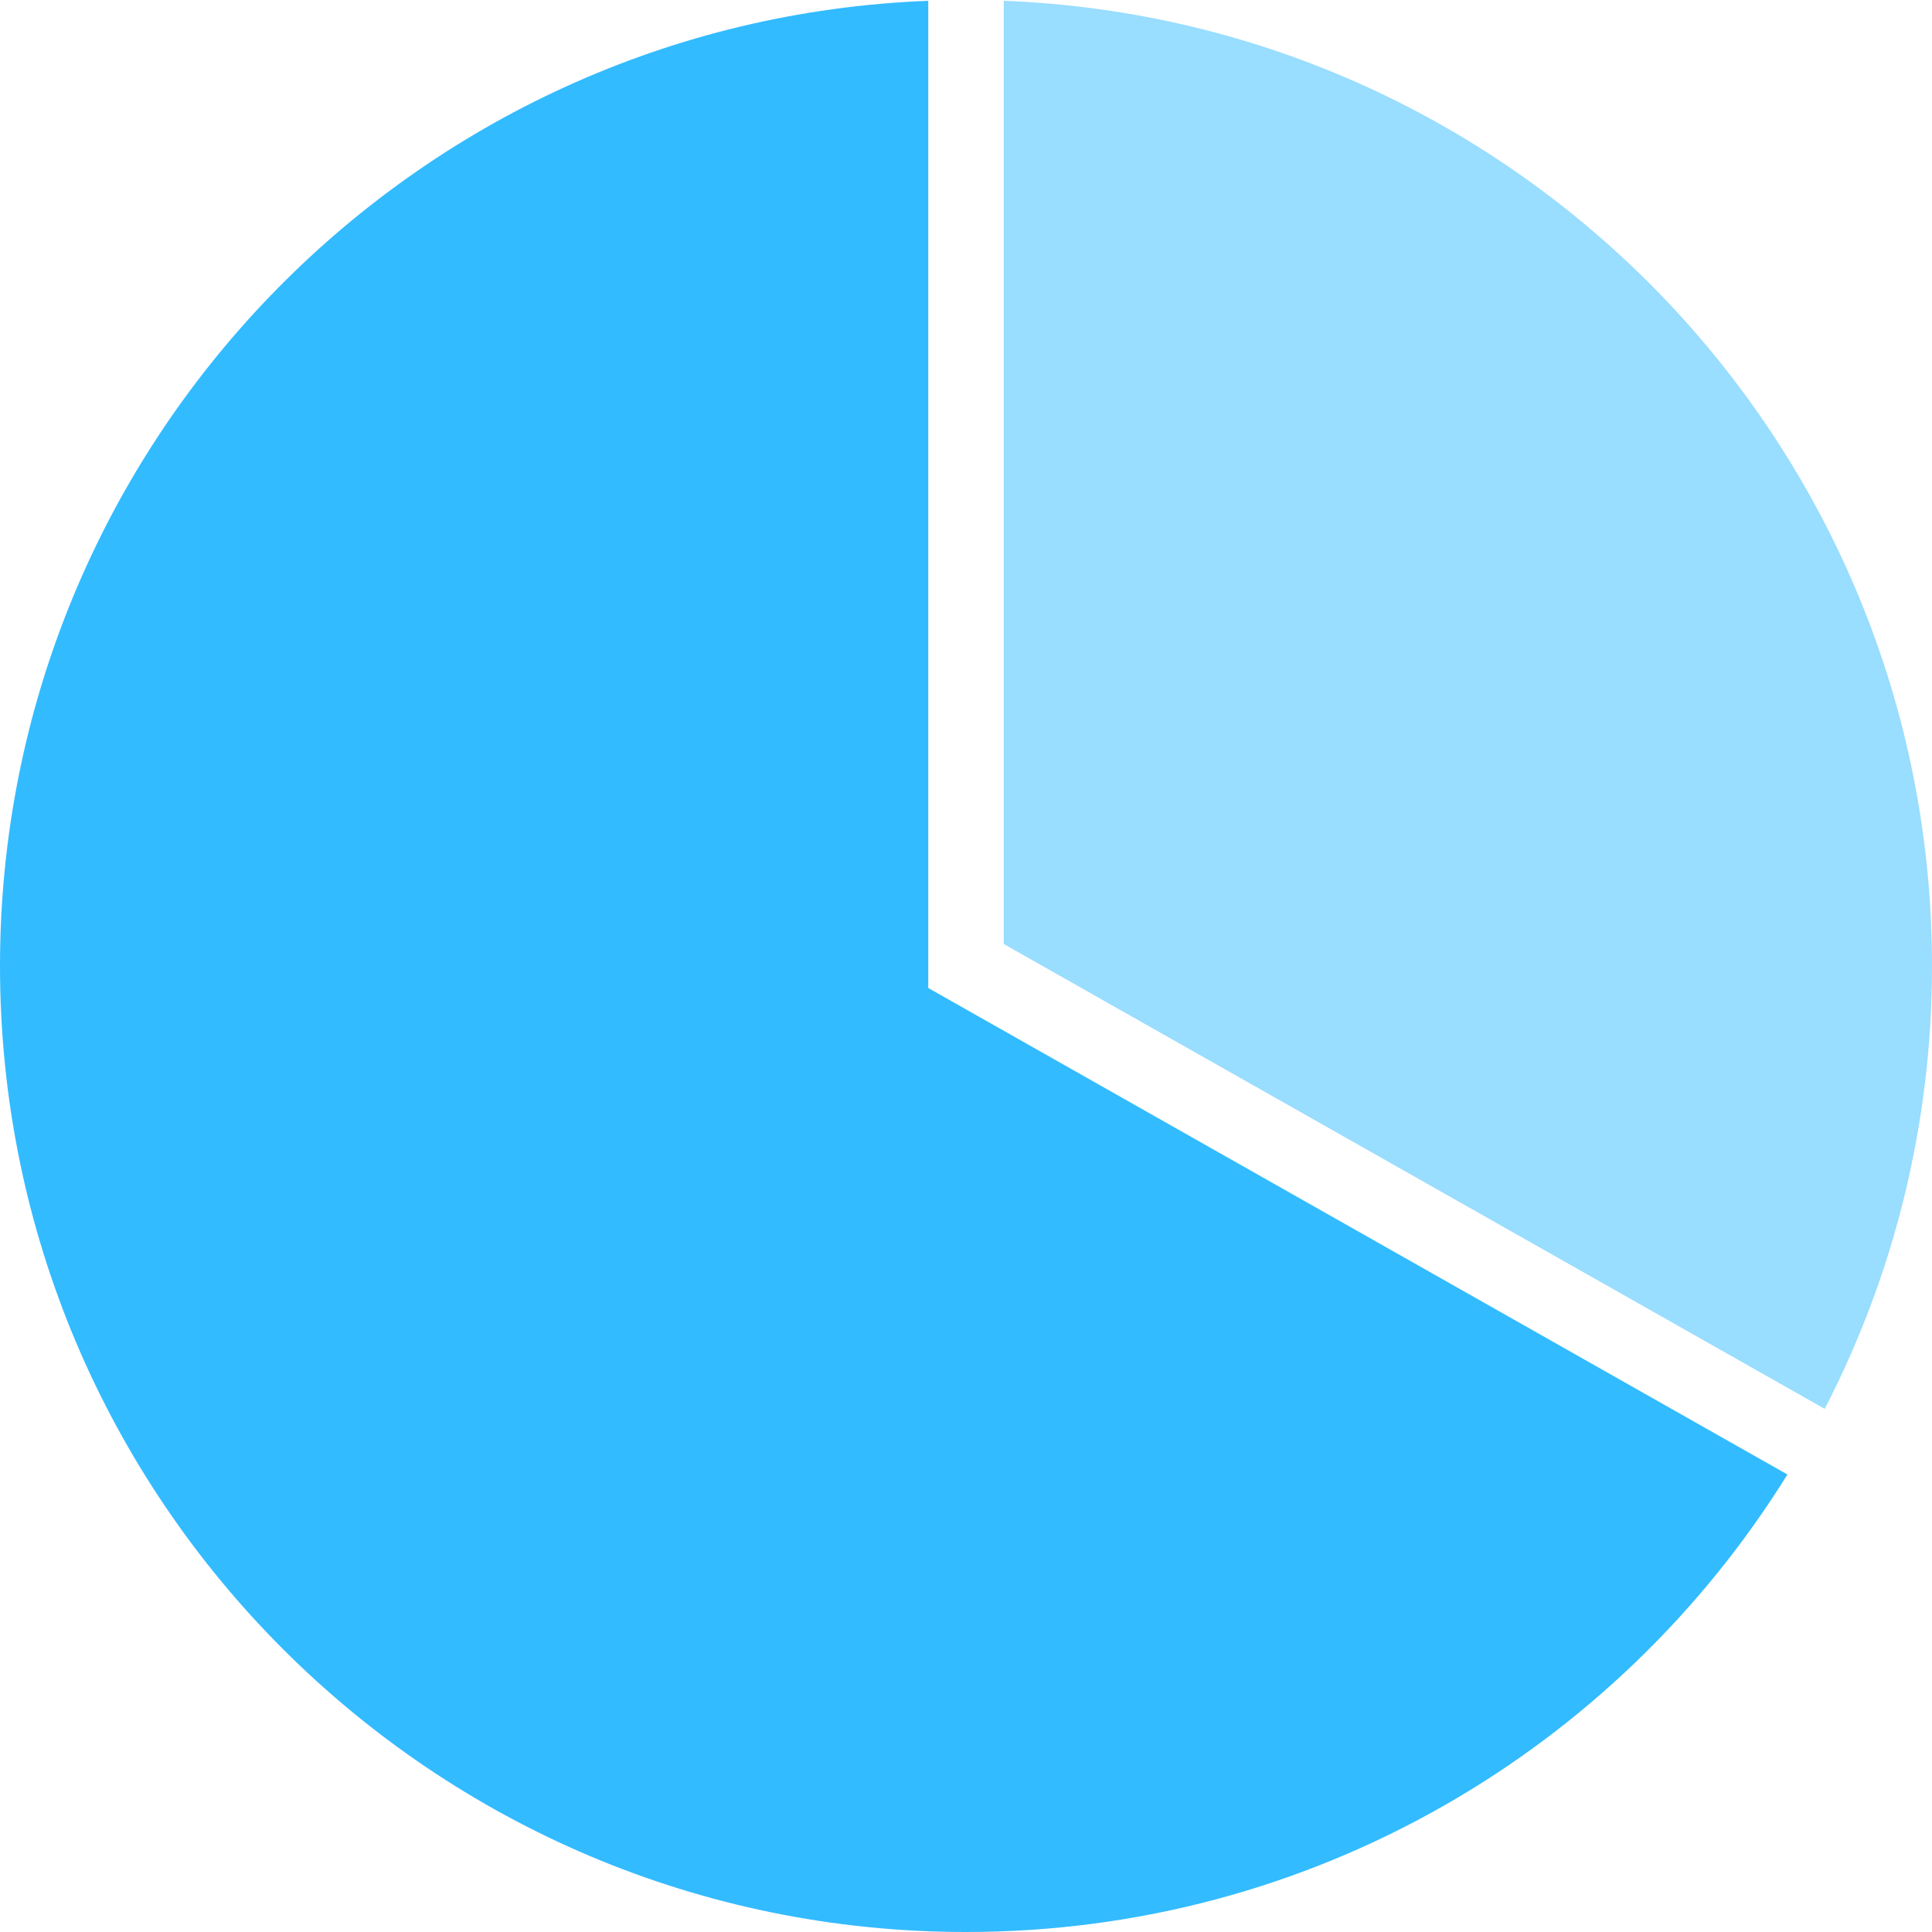
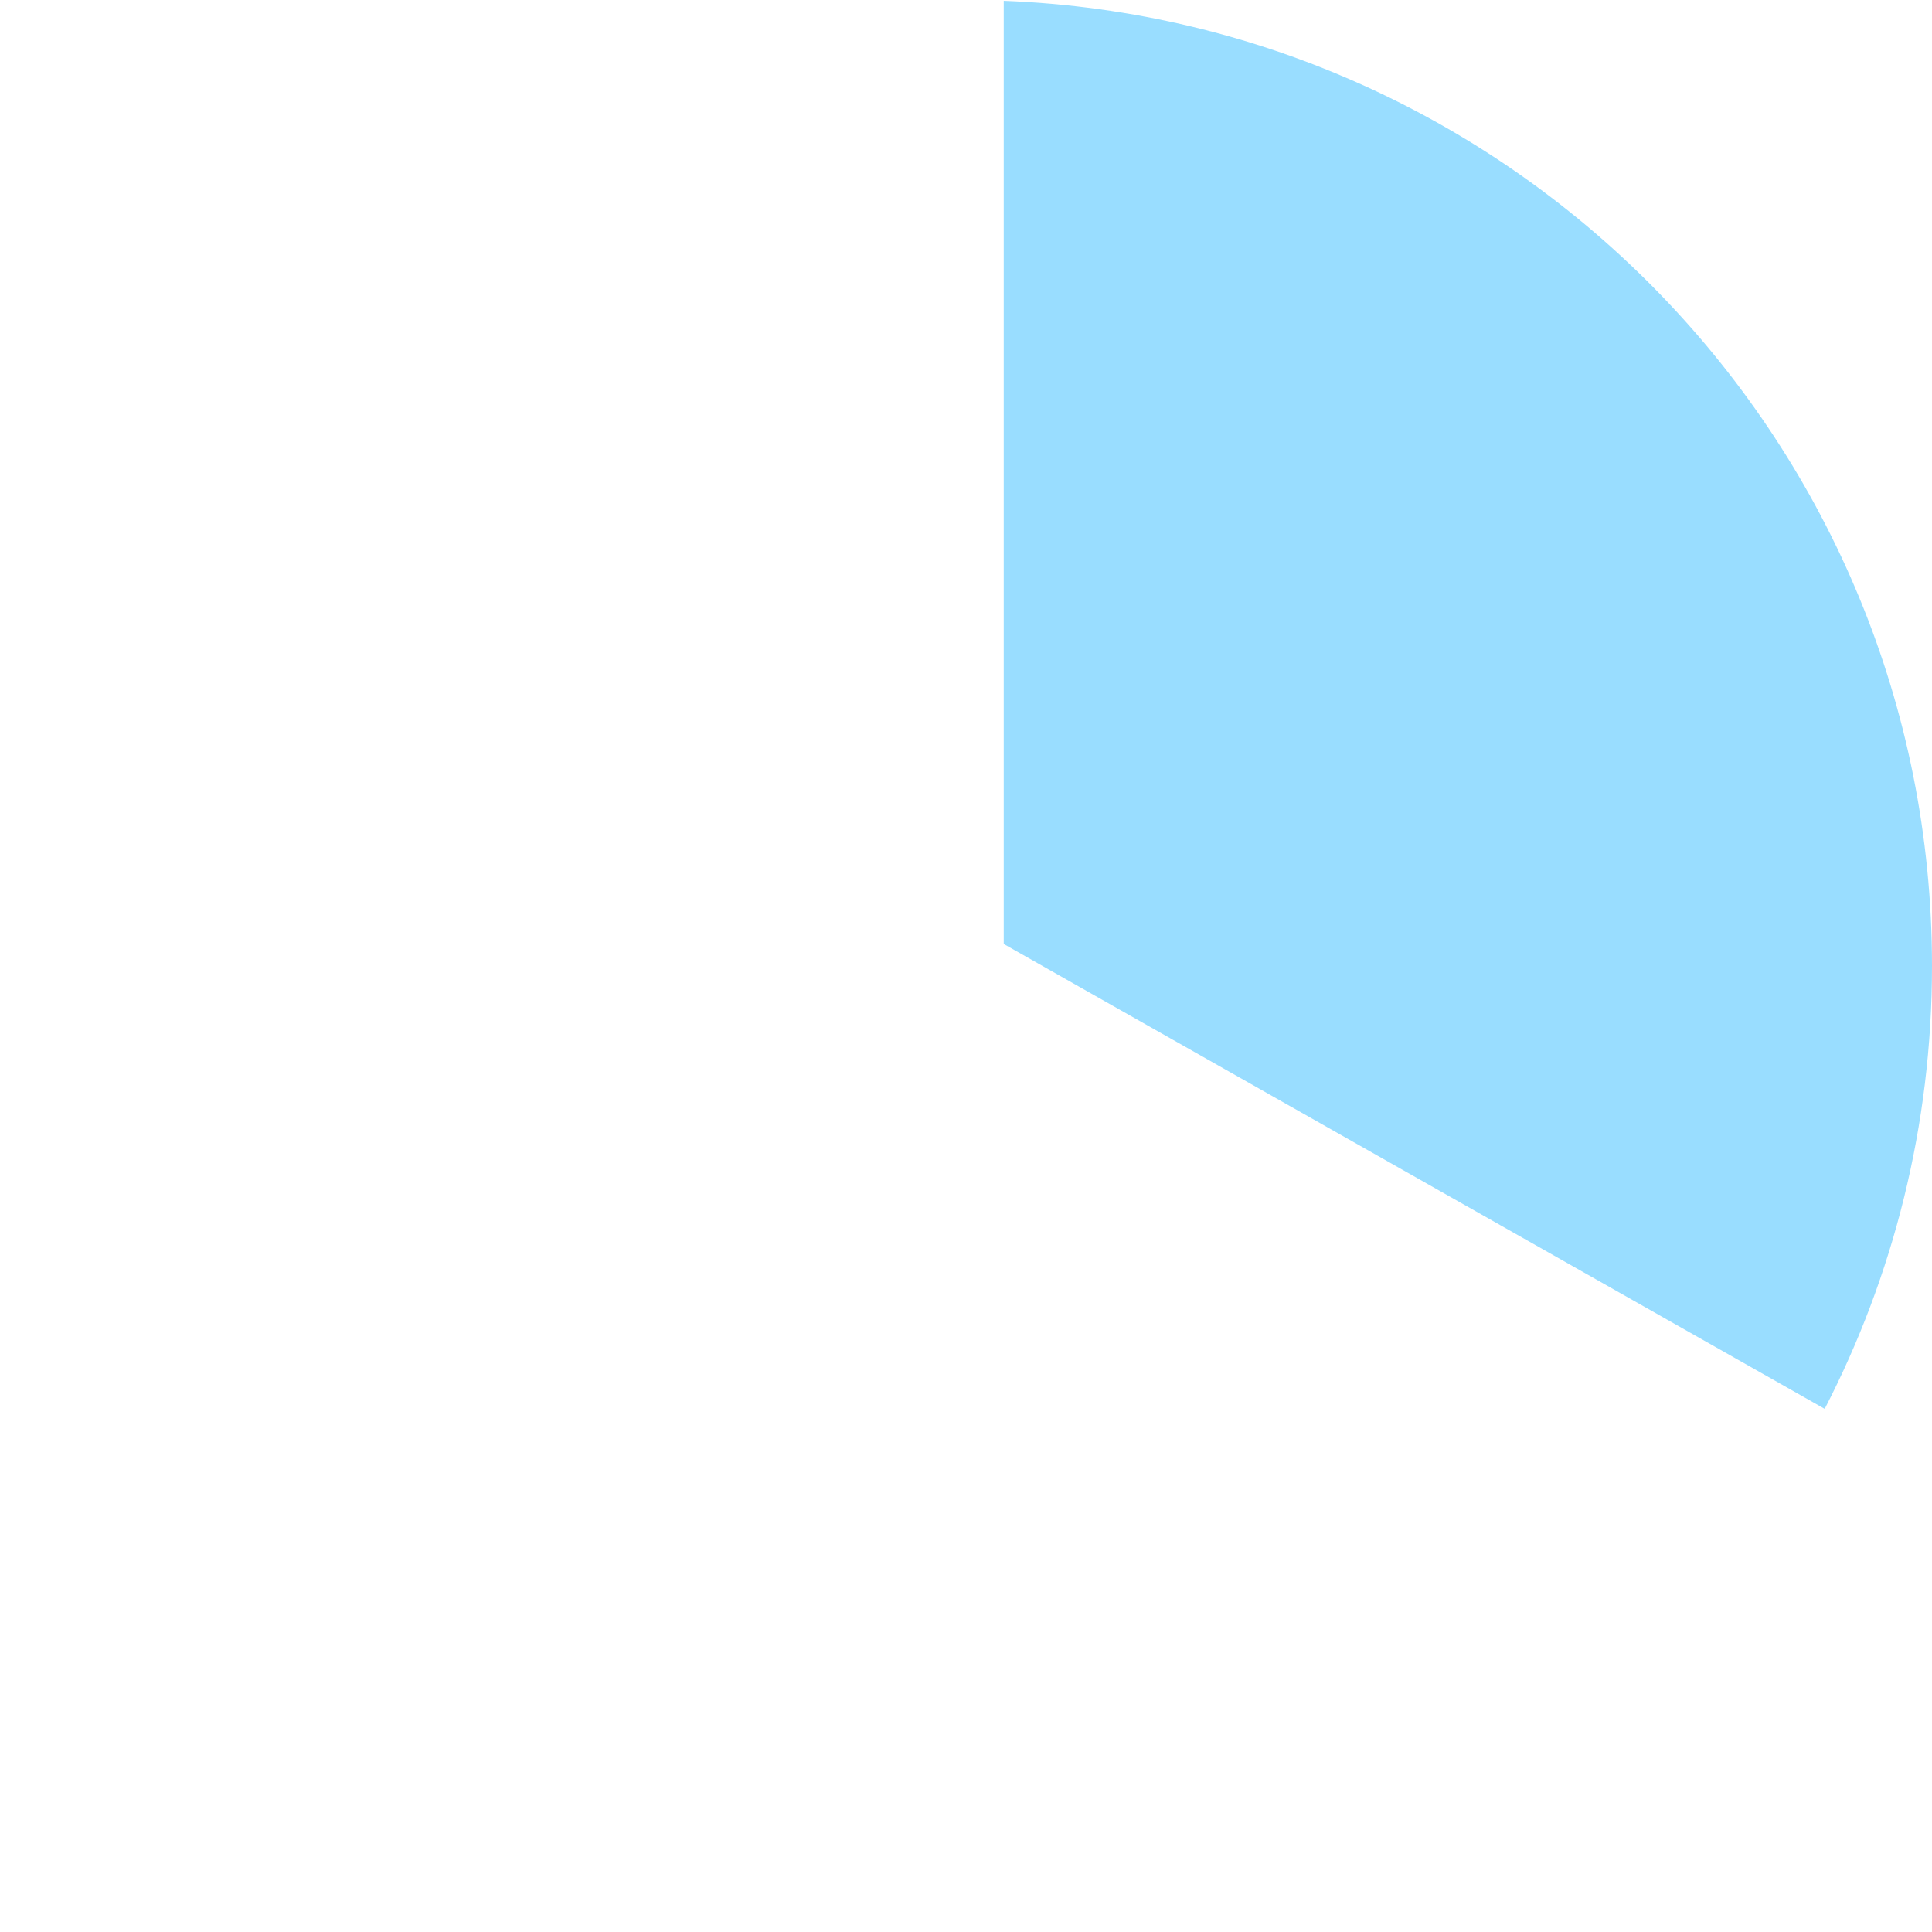
<svg xmlns="http://www.w3.org/2000/svg" version="1.1" id="レイヤー_1" x="0px" y="0px" viewBox="0 0 512 512" enable-background="new 0 0 512 512" xml:space="preserve">
  <g>
    <g>
      <path fill="#99DDFF" d="M266,250.17l217.563,123.191C501.731,338.204,512,298.303,512,256C512,117.966,402.747,5.468,266,0.213    V250.17z" />
    </g>
    <g>
-       <path fill="#33BBFF" d="M246,261.829V0.213C109.253,5.468,0,117.966,0,256c0,141.385,114.615,256,256,256    c91.937,0,172.54-48.474,217.685-121.247L246,261.829z" />
-     </g>
+       </g>
  </g>
  <g>
</g>
  <g>
</g>
  <g>
</g>
  <g>
</g>
  <g>
</g>
  <g>
</g>
  <g>
</g>
  <g>
</g>
  <g>
</g>
  <g>
</g>
  <g>
</g>
  <g>
</g>
  <g>
</g>
  <g>
</g>
  <g>
</g>
</svg>